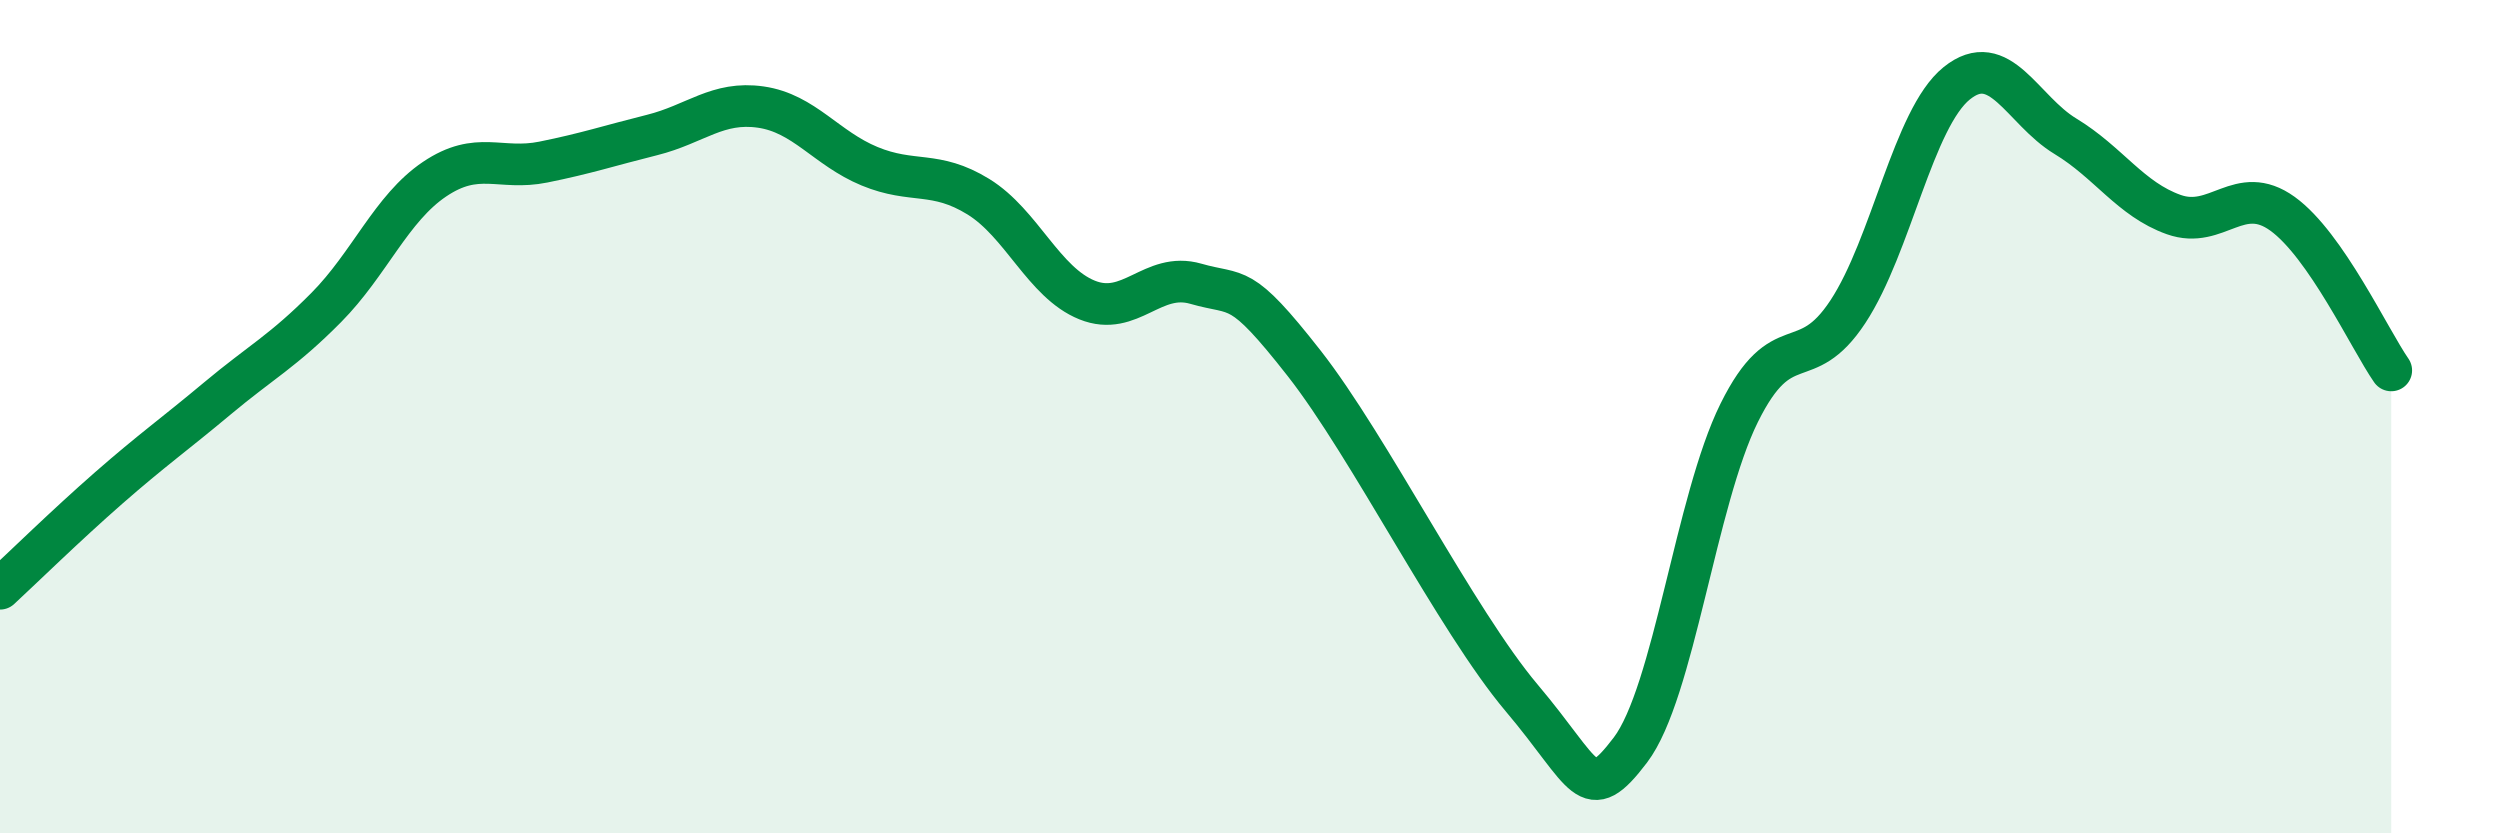
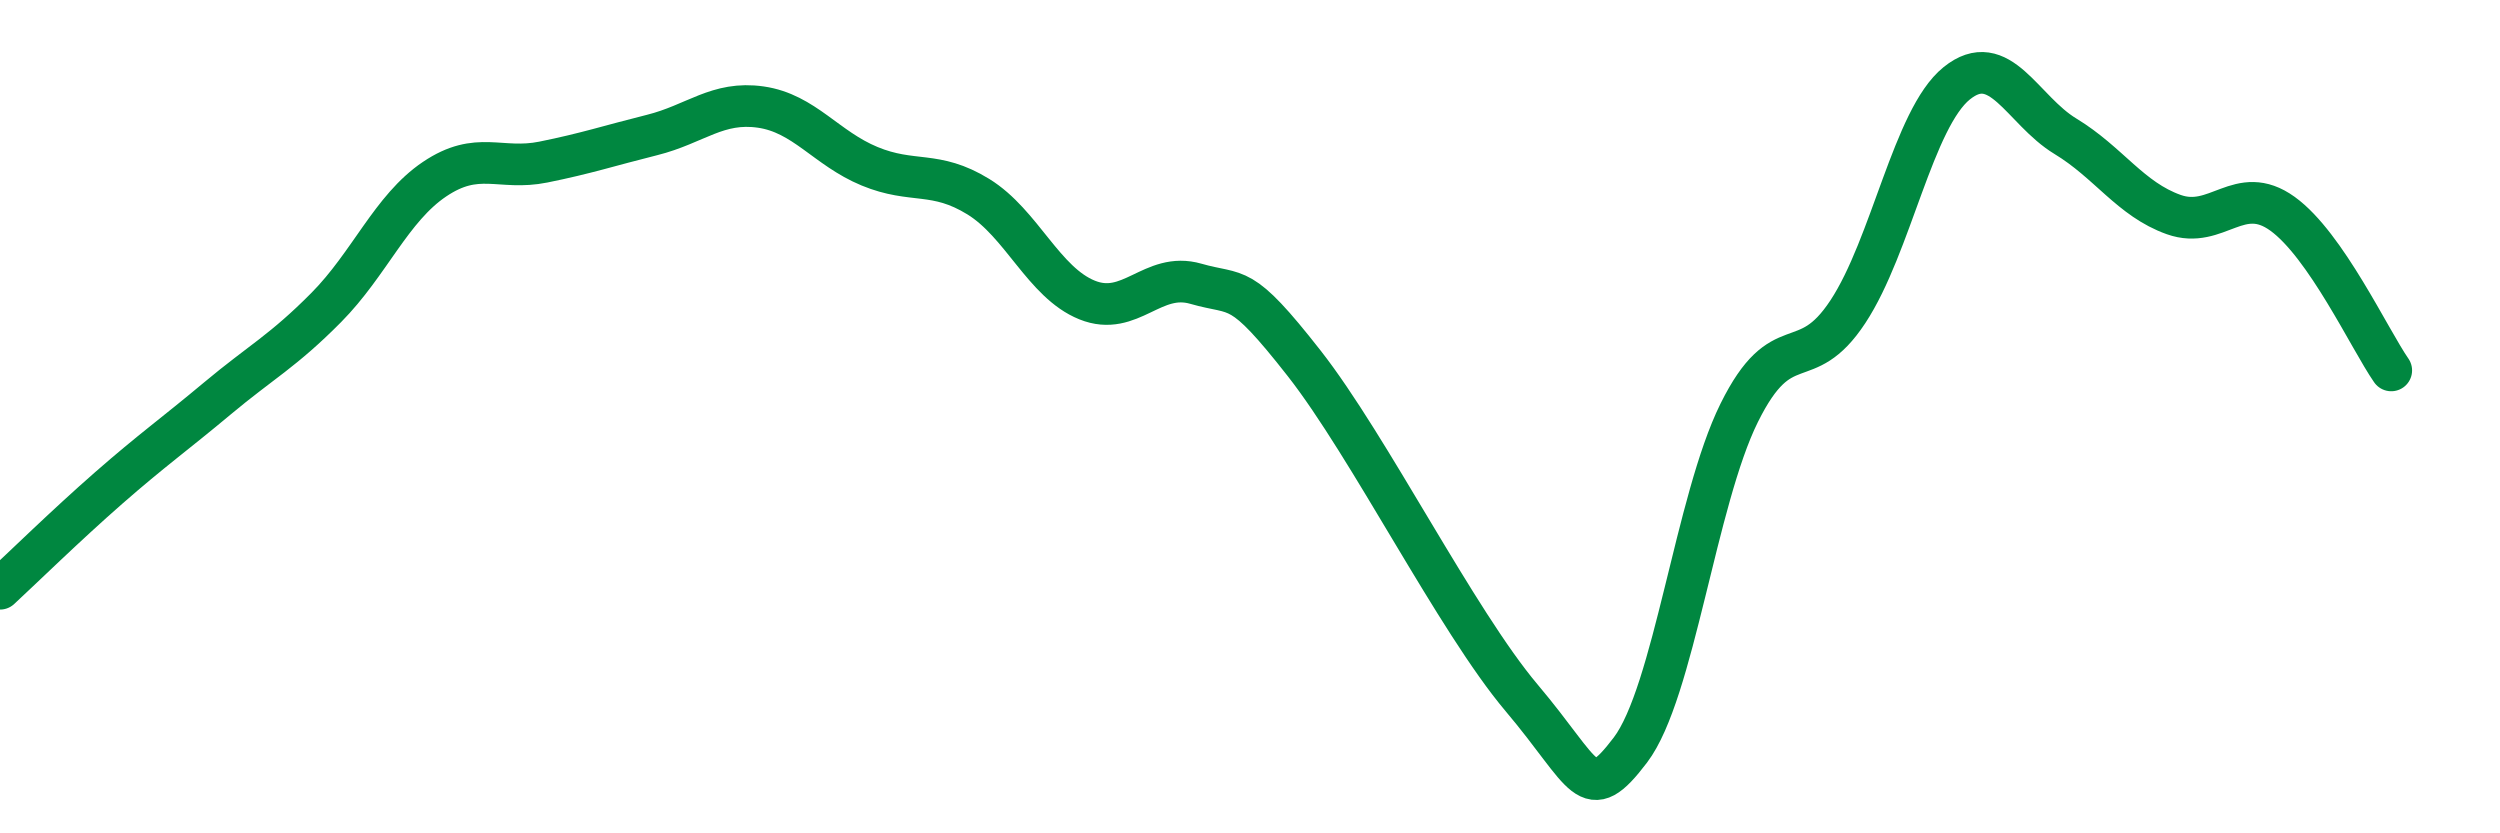
<svg xmlns="http://www.w3.org/2000/svg" width="60" height="20" viewBox="0 0 60 20">
-   <path d="M 0,14.13 C 0.52,13.65 1.57,12.62 2.61,11.71 C 3.65,10.8 4.18,10.43 5.22,9.56 C 6.26,8.69 6.79,8.43 7.83,7.38 C 8.87,6.33 9.39,5 10.43,4.3 C 11.47,3.6 12,4.1 13.04,3.89 C 14.08,3.68 14.61,3.5 15.65,3.24 C 16.69,2.98 17.22,2.42 18.26,2.57 C 19.3,2.72 19.83,3.56 20.87,3.99 C 21.91,4.42 22.44,4.08 23.48,4.72 C 24.52,5.36 25.05,6.78 26.09,7.2 C 27.13,7.62 27.66,6.51 28.7,6.81 C 29.74,7.11 29.74,6.73 31.3,8.72 C 32.86,10.71 34.95,14.89 36.52,16.75 C 38.09,18.61 38.09,19.37 39.13,18 C 40.17,16.63 40.7,12.01 41.74,9.91 C 42.78,7.81 43.31,9.06 44.35,7.48 C 45.39,5.9 45.92,2.84 46.96,2 C 48,1.16 48.53,2.64 49.57,3.27 C 50.61,3.9 51.13,4.78 52.17,5.15 C 53.21,5.52 53.74,4.38 54.78,5.13 C 55.82,5.88 56.87,8.14 57.39,8.89L57.39 20L0 20Z" fill="#008740" opacity="0.1" stroke-linecap="round" stroke-linejoin="round" />
  <path d="M 0,14.13 C 0.52,13.65 1.57,12.62 2.61,11.71 C 3.65,10.8 4.18,10.43 5.22,9.56 C 6.26,8.69 6.79,8.43 7.83,7.38 C 8.87,6.33 9.39,5 10.43,4.3 C 11.47,3.6 12,4.1 13.04,3.89 C 14.08,3.68 14.61,3.5 15.65,3.24 C 16.69,2.98 17.22,2.42 18.26,2.57 C 19.3,2.72 19.83,3.56 20.87,3.99 C 21.91,4.42 22.44,4.08 23.48,4.72 C 24.52,5.36 25.05,6.78 26.09,7.2 C 27.13,7.62 27.66,6.51 28.7,6.81 C 29.74,7.11 29.74,6.73 31.3,8.72 C 32.86,10.71 34.95,14.89 36.52,16.75 C 38.09,18.61 38.09,19.37 39.13,18 C 40.17,16.63 40.7,12.01 41.74,9.91 C 42.78,7.81 43.31,9.06 44.35,7.48 C 45.39,5.9 45.92,2.84 46.96,2 C 48,1.16 48.53,2.64 49.57,3.27 C 50.61,3.9 51.13,4.78 52.17,5.15 C 53.21,5.52 53.74,4.38 54.78,5.13 C 55.82,5.88 56.87,8.14 57.39,8.89" stroke="#008740" stroke-width="1" fill="none" stroke-linecap="round" stroke-linejoin="round" />
</svg>